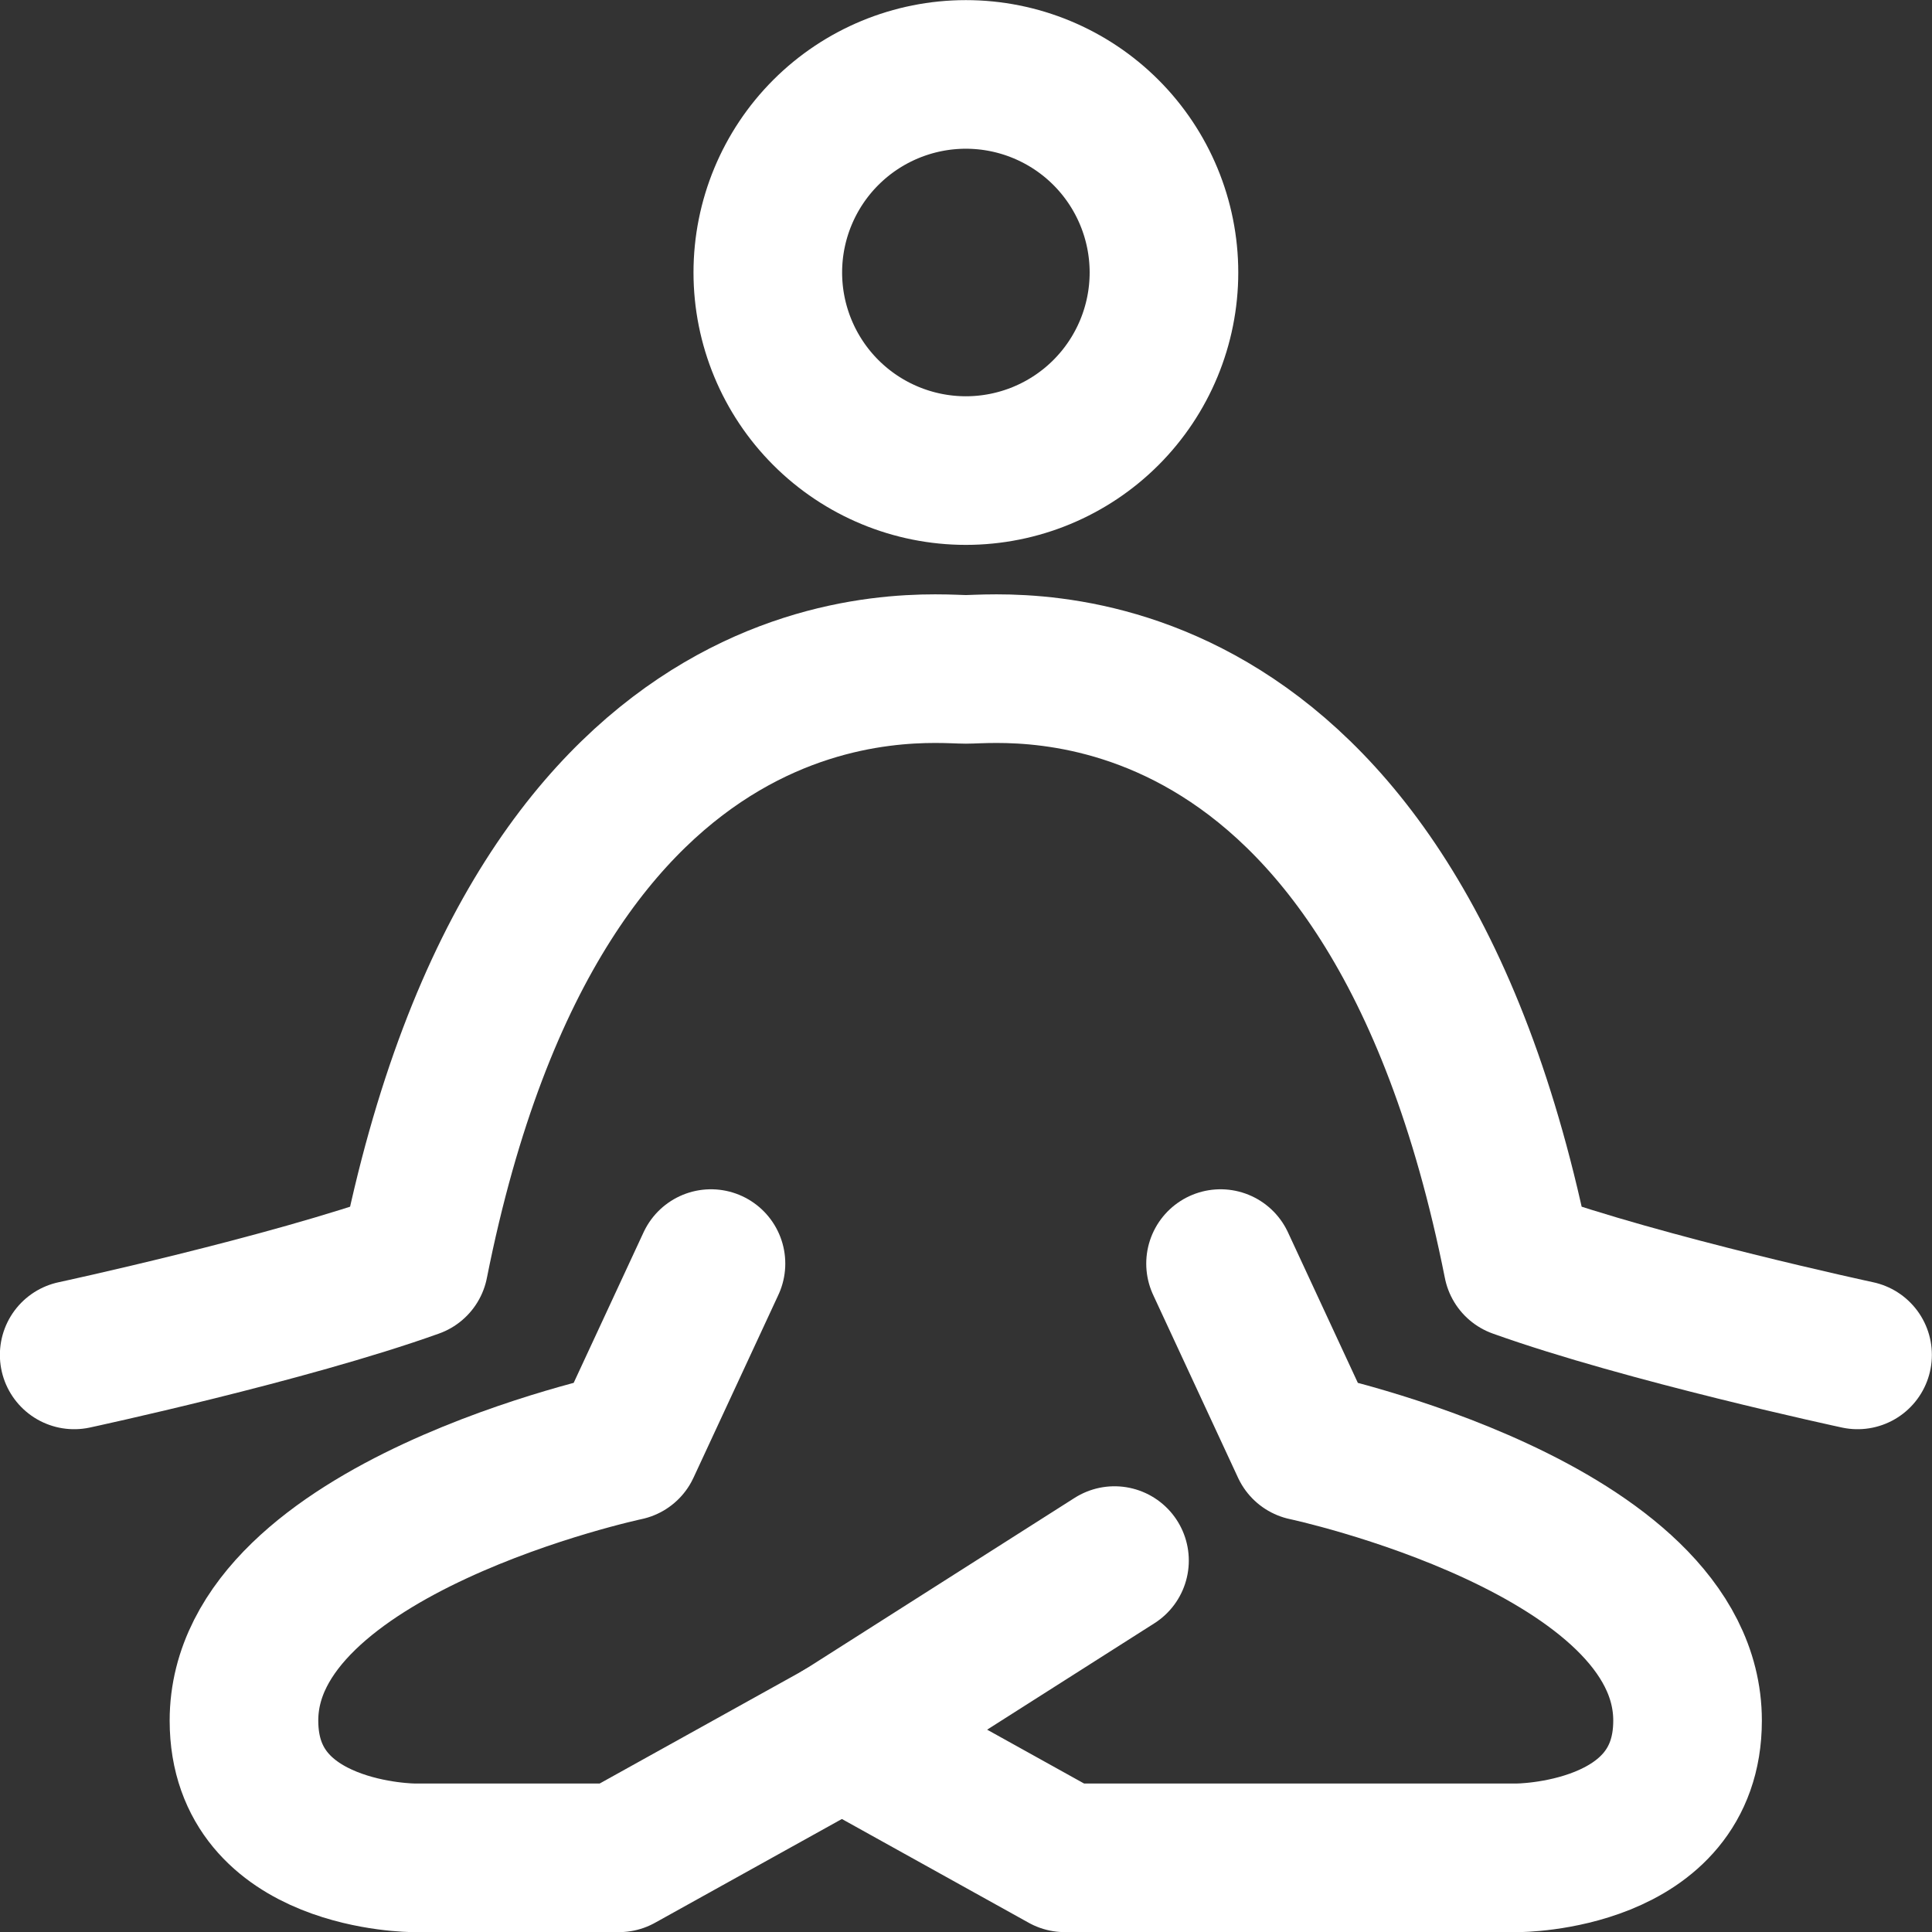
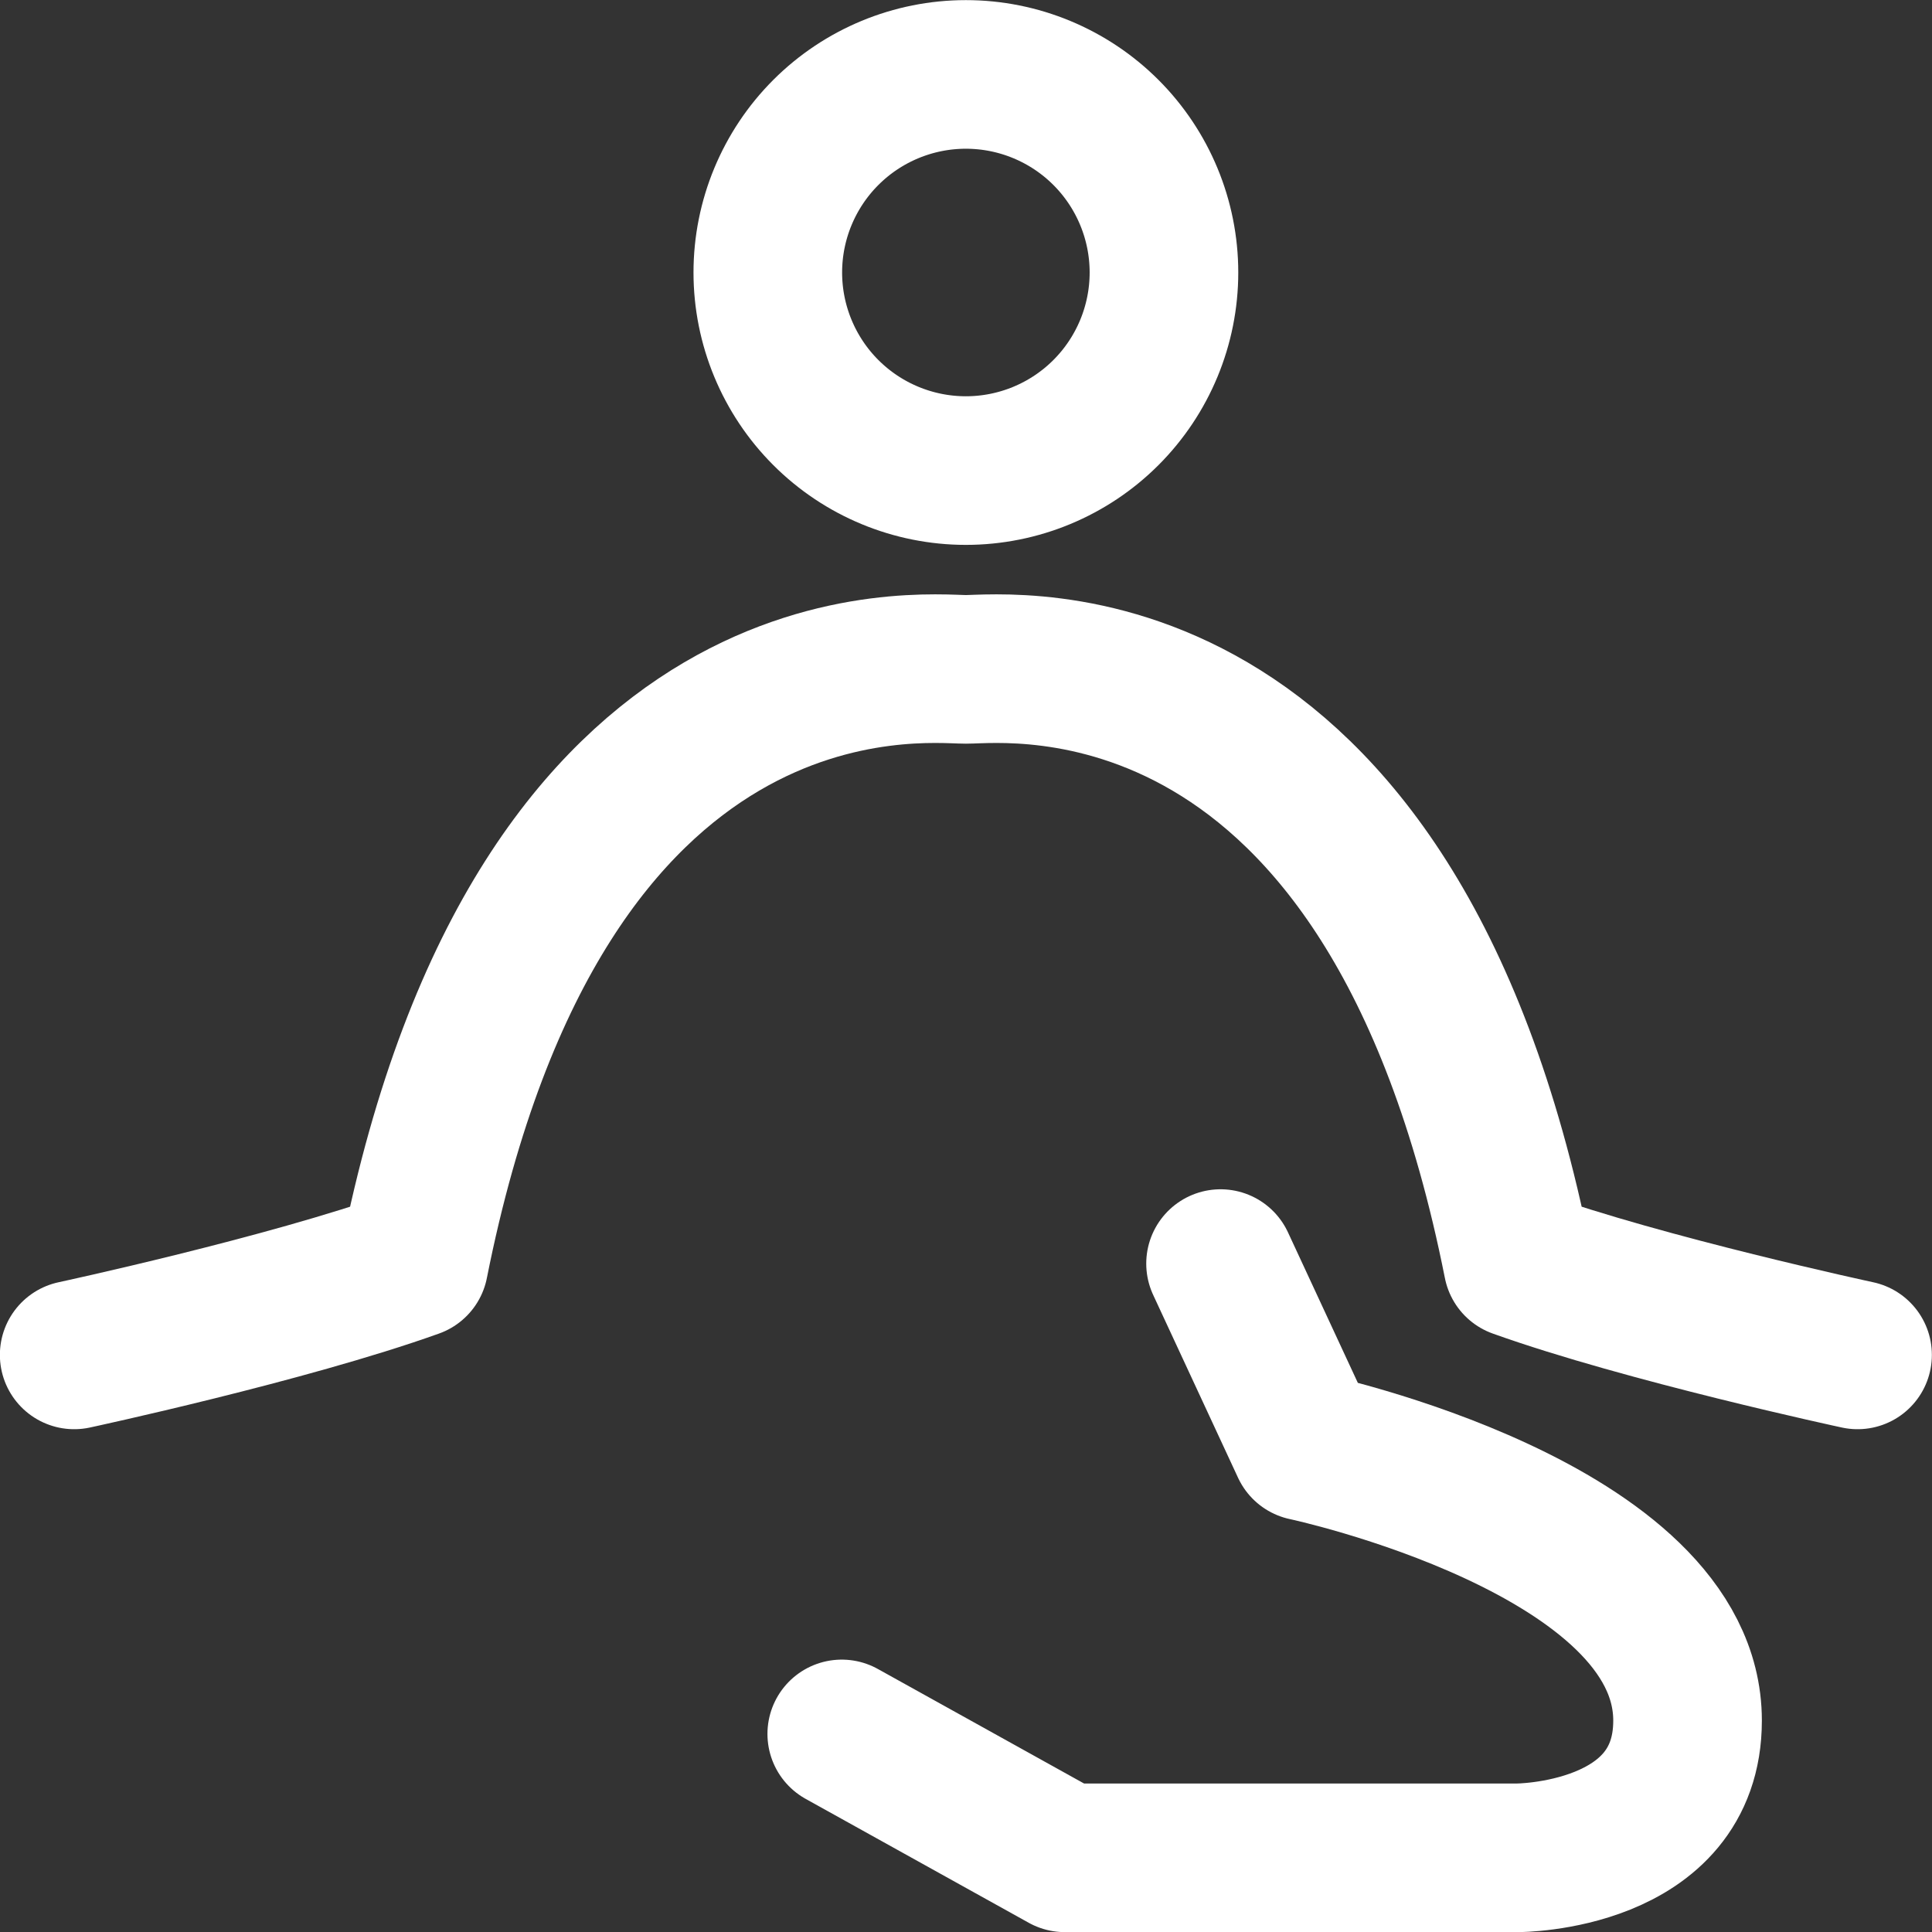
<svg xmlns="http://www.w3.org/2000/svg" version="1.1" id="Layer_1" x="0px" y="0px" viewBox="0 0 81.25 81.25" style="enable-background:new 0 0 81.25 81.25;" xml:space="preserve">
  <rect x="0" y="0" width="81.25" height="81.25" fill="#333333" stroke="none" />
  <style type="text/css">
	.st0{fill:none;stroke:#FFFFFF;stroke-width:6.25;stroke-linecap:round;stroke-linejoin:round;}
</style>
  <g>
    <path class="st0" d="M51.33,53.14l3.57,7.69c0,0,16.07,3.41,16.07,11.53c0,5.77-7.15,5.77-7.15,5.77H44.78l-9.38-5.21" />
-     <path class="st0" d="M29.9,53.14l-3.57,7.69c0,0-16.07,3.41-16.07,11.53c0,5.77,7.15,5.77,7.15,5.77h8.62l9.38-5.21l11.46-7.29" />
    <path class="st0" d="M3.12,56.98c0,0,8.93-1.92,14.29-3.84c5.35-26.91,21.42-24.99,23.21-24.99c1.79,0,17.86-1.92,23.21,24.99   c5.36,1.92,14.29,3.84,14.29,3.84 M40.62,19.79c2.21,0,4.33-0.88,5.89-2.44s2.44-3.68,2.44-5.89c0-2.21-0.88-4.33-2.44-5.89   s-3.68-2.44-5.89-2.44s-4.33,0.88-5.89,2.44s-2.44,3.68-2.44,5.89s0.88,4.33,2.44,5.89S38.41,19.79,40.62,19.79z" />
  </g>
</svg>